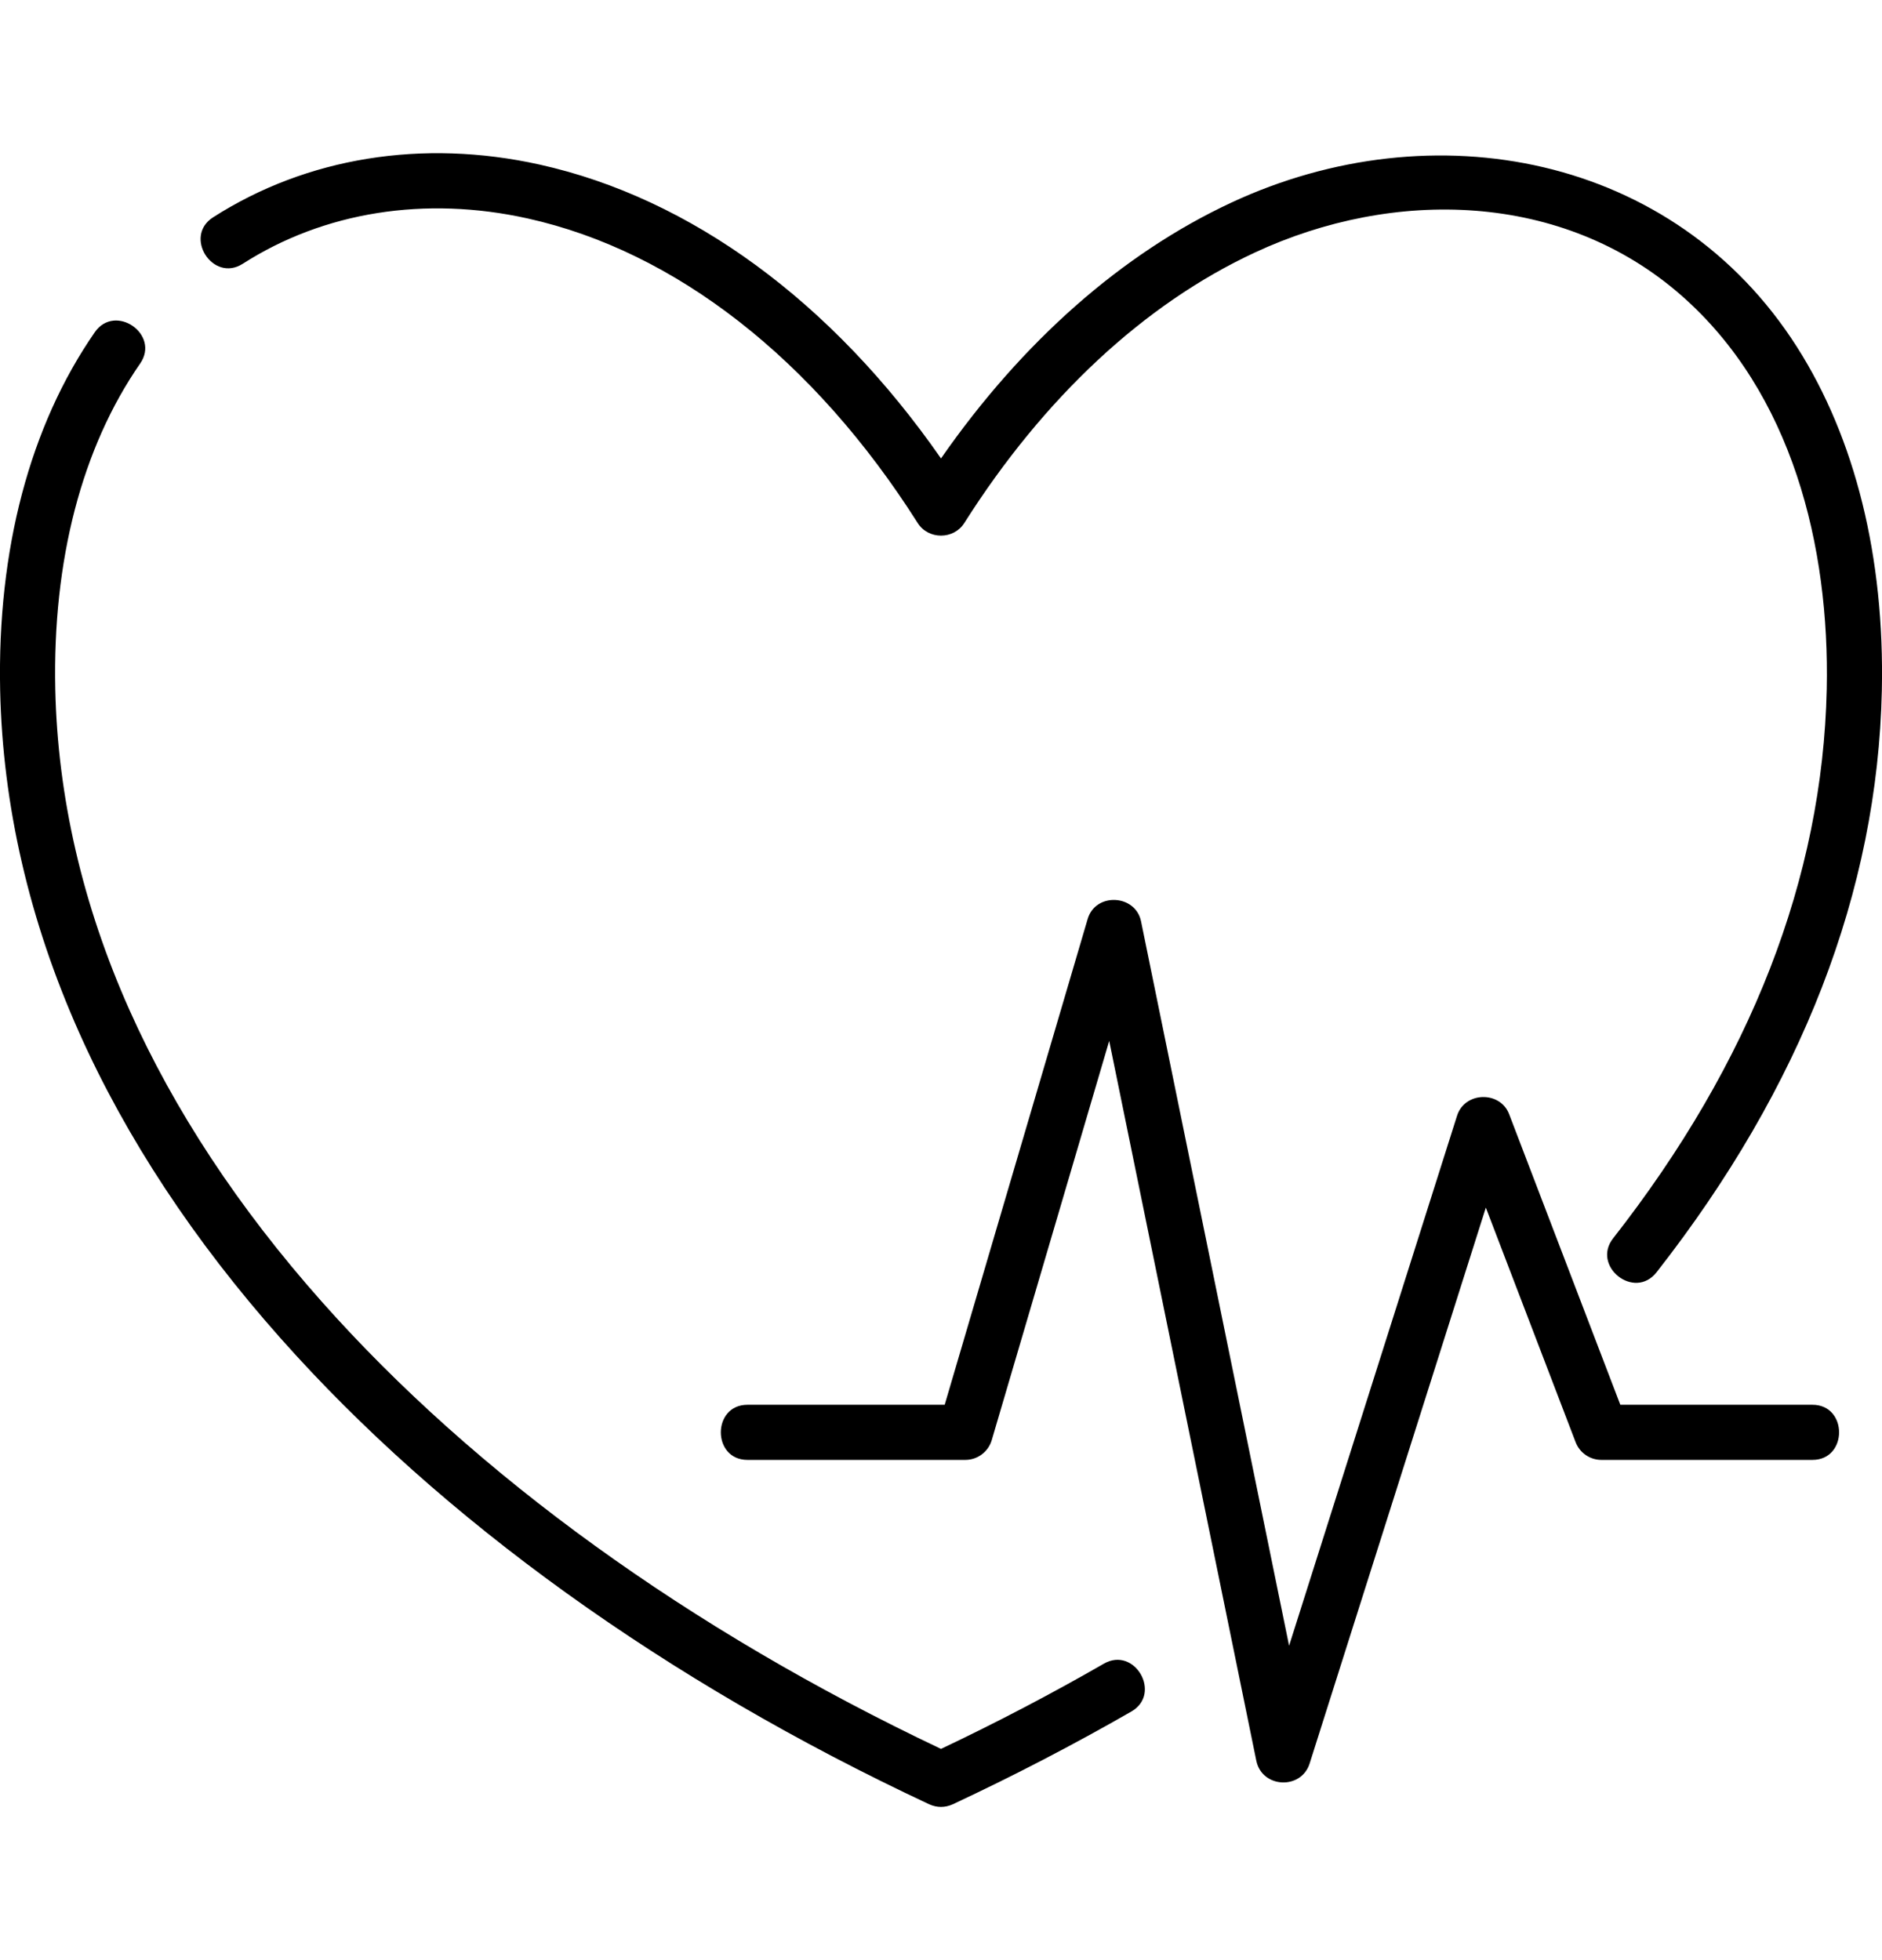
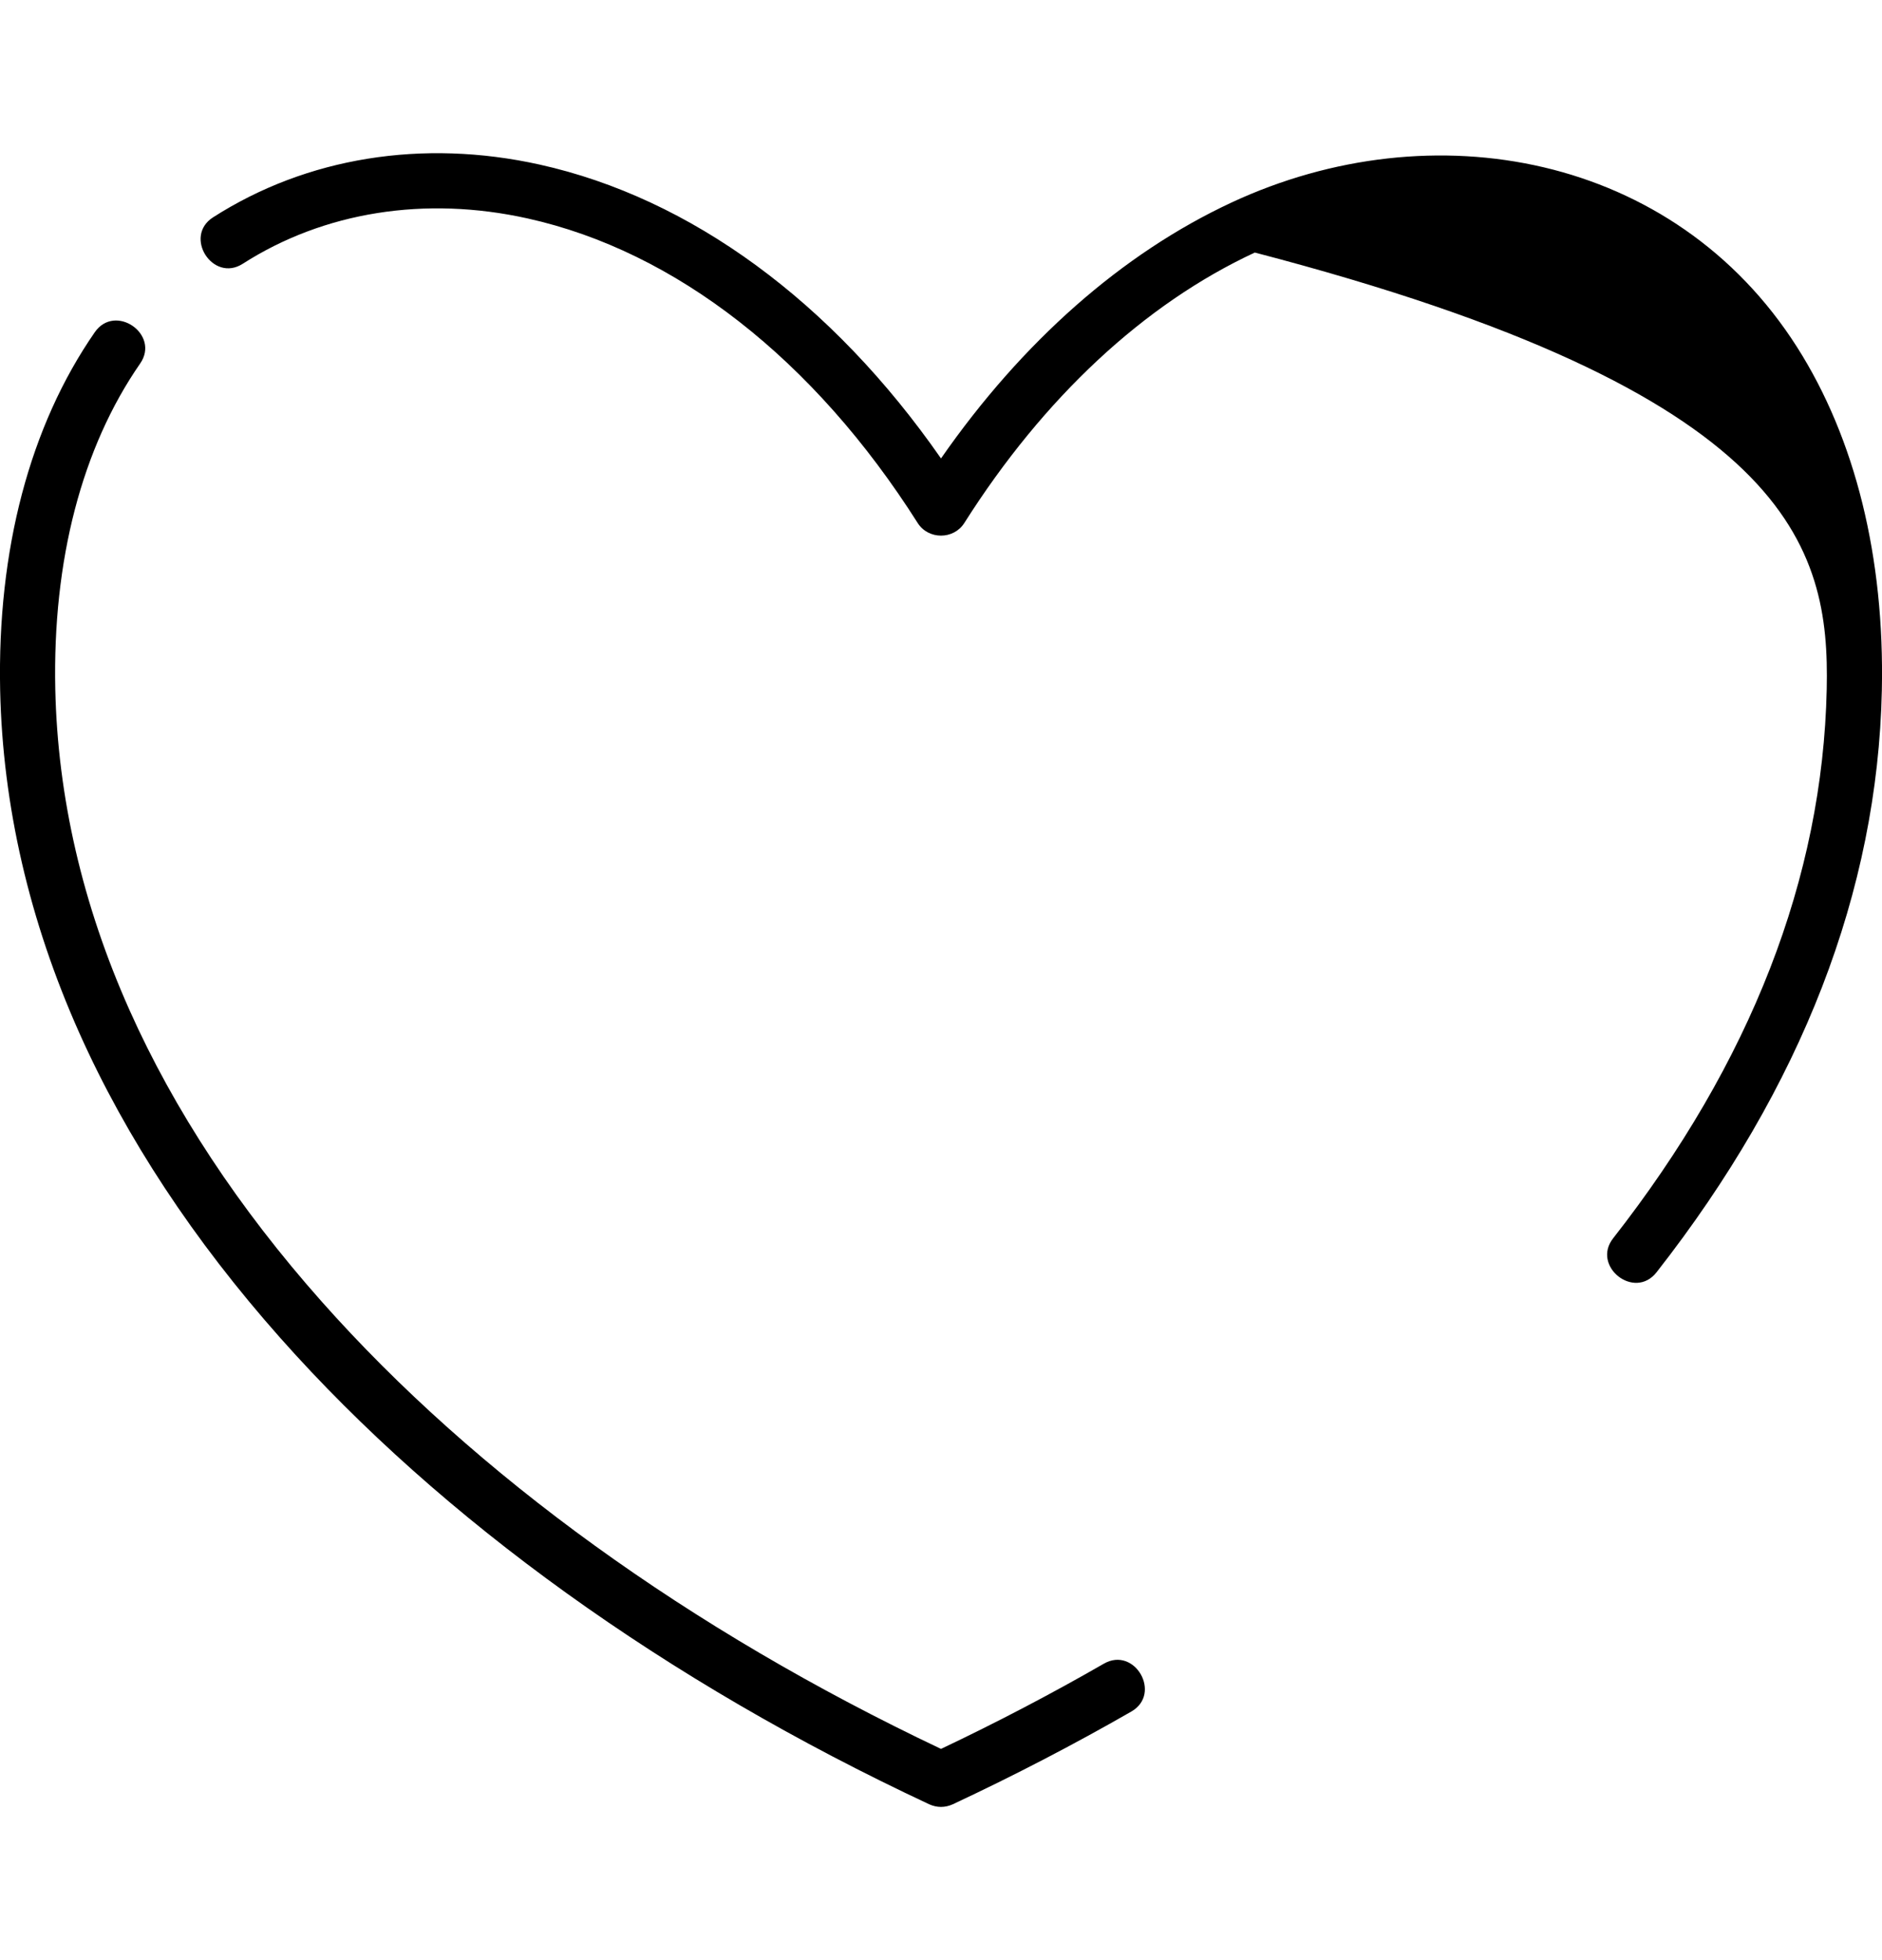
<svg xmlns="http://www.w3.org/2000/svg" width="24" height="25" viewBox="0 0 24 25" fill="none">
-   <path d="M23.113 17.917H20.663L19.245 14.21C19.131 13.912 18.68 13.92 18.581 14.23L16.439 20.99L14.551 11.751C14.481 11.407 13.971 11.378 13.87 11.722L12.047 17.917H9.532C9.079 17.917 9.079 18.62 9.532 18.62H12.31C12.466 18.62 12.603 18.517 12.647 18.368L14.145 13.276L16.021 22.457C16.093 22.807 16.593 22.832 16.701 22.492L18.948 15.402L20.093 18.394C20.145 18.53 20.276 18.62 20.421 18.62H23.113C23.566 18.62 23.566 17.917 23.113 17.917Z" fill="black" />
-   <path d="M22.916 4.426C21.349 1.964 18.269 1.389 15.705 2.583C14.31 3.233 13.037 4.356 12 5.847C10.611 3.85 8.809 2.527 6.881 2.099C5.389 1.768 3.911 2.007 2.717 2.772C2.335 3.017 2.714 3.609 3.096 3.364C4.131 2.701 5.421 2.496 6.728 2.786C8.614 3.204 10.38 4.584 11.703 6.671C11.839 6.885 12.161 6.885 12.297 6.671C13.311 5.07 14.592 3.877 16.002 3.221C17.772 2.397 19.927 2.441 21.441 3.768C22.857 5.01 23.334 6.973 23.295 8.791C23.243 11.195 22.327 13.551 20.571 15.794C20.293 16.149 20.842 16.588 21.125 16.227C22.976 13.863 23.943 11.366 23.998 8.806C24.034 7.109 23.66 5.595 22.916 4.426Z" fill="black" />
+   <path d="M22.916 4.426C21.349 1.964 18.269 1.389 15.705 2.583C14.31 3.233 13.037 4.356 12 5.847C10.611 3.85 8.809 2.527 6.881 2.099C5.389 1.768 3.911 2.007 2.717 2.772C2.335 3.017 2.714 3.609 3.096 3.364C4.131 2.701 5.421 2.496 6.728 2.786C8.614 3.204 10.38 4.584 11.703 6.671C11.839 6.885 12.161 6.885 12.297 6.671C13.311 5.07 14.592 3.877 16.002 3.221C22.857 5.01 23.334 6.973 23.295 8.791C23.243 11.195 22.327 13.551 20.571 15.794C20.293 16.149 20.842 16.588 21.125 16.227C22.976 13.863 23.943 11.366 23.998 8.806C24.034 7.109 23.66 5.595 22.916 4.426Z" fill="black" />
  <path d="M14.077 21.219C13.41 21.603 12.712 21.968 12 22.306C8.794 20.786 6.065 18.814 4.1 16.598C3.044 15.408 2.221 14.159 1.652 12.884C1.053 11.542 0.735 10.165 0.705 8.791C0.67 7.146 1.044 5.71 1.787 4.637C2.046 4.264 1.468 3.864 1.209 4.237C0.381 5.432 -0.036 7.012 0.002 8.806C0.034 10.274 0.373 11.743 1.01 13.171C1.608 14.511 2.471 15.821 3.574 17.064C5.633 19.386 8.495 21.443 11.851 23.013C11.95 23.057 12.05 23.057 12.149 23.013C12.931 22.647 13.697 22.249 14.428 21.829C14.821 21.602 14.47 20.993 14.077 21.219Z" fill="black" />
</svg>